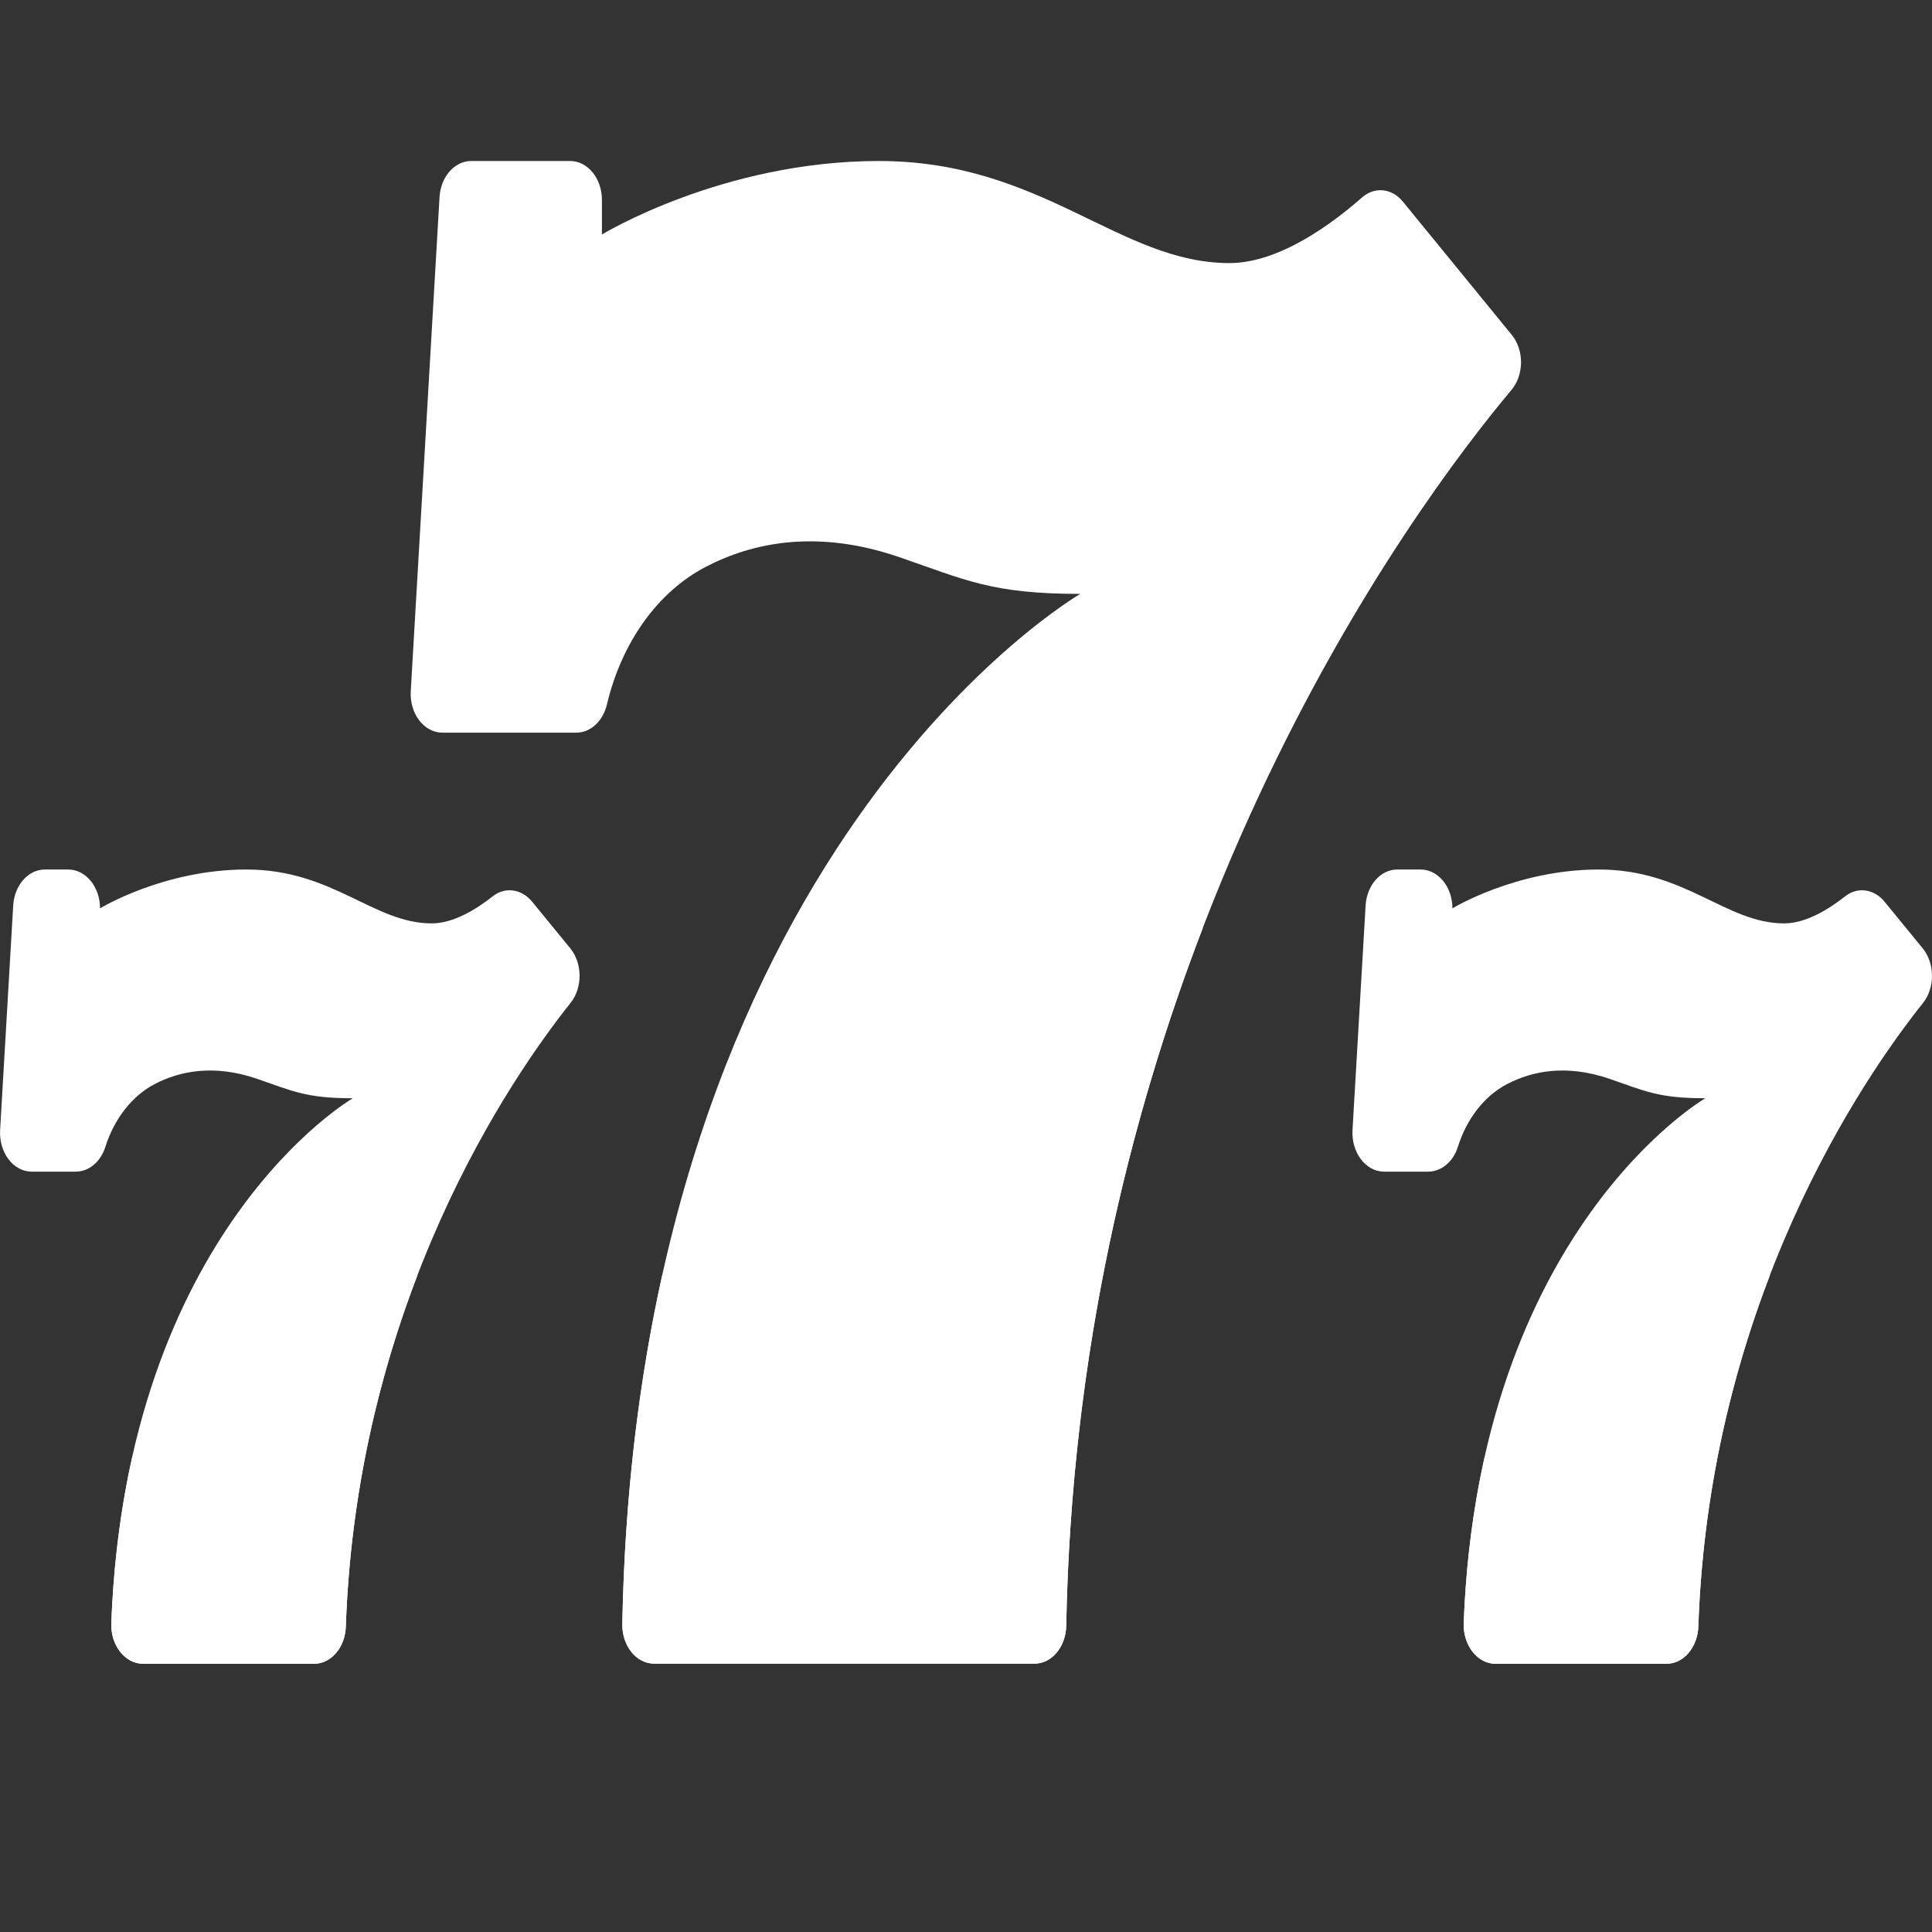
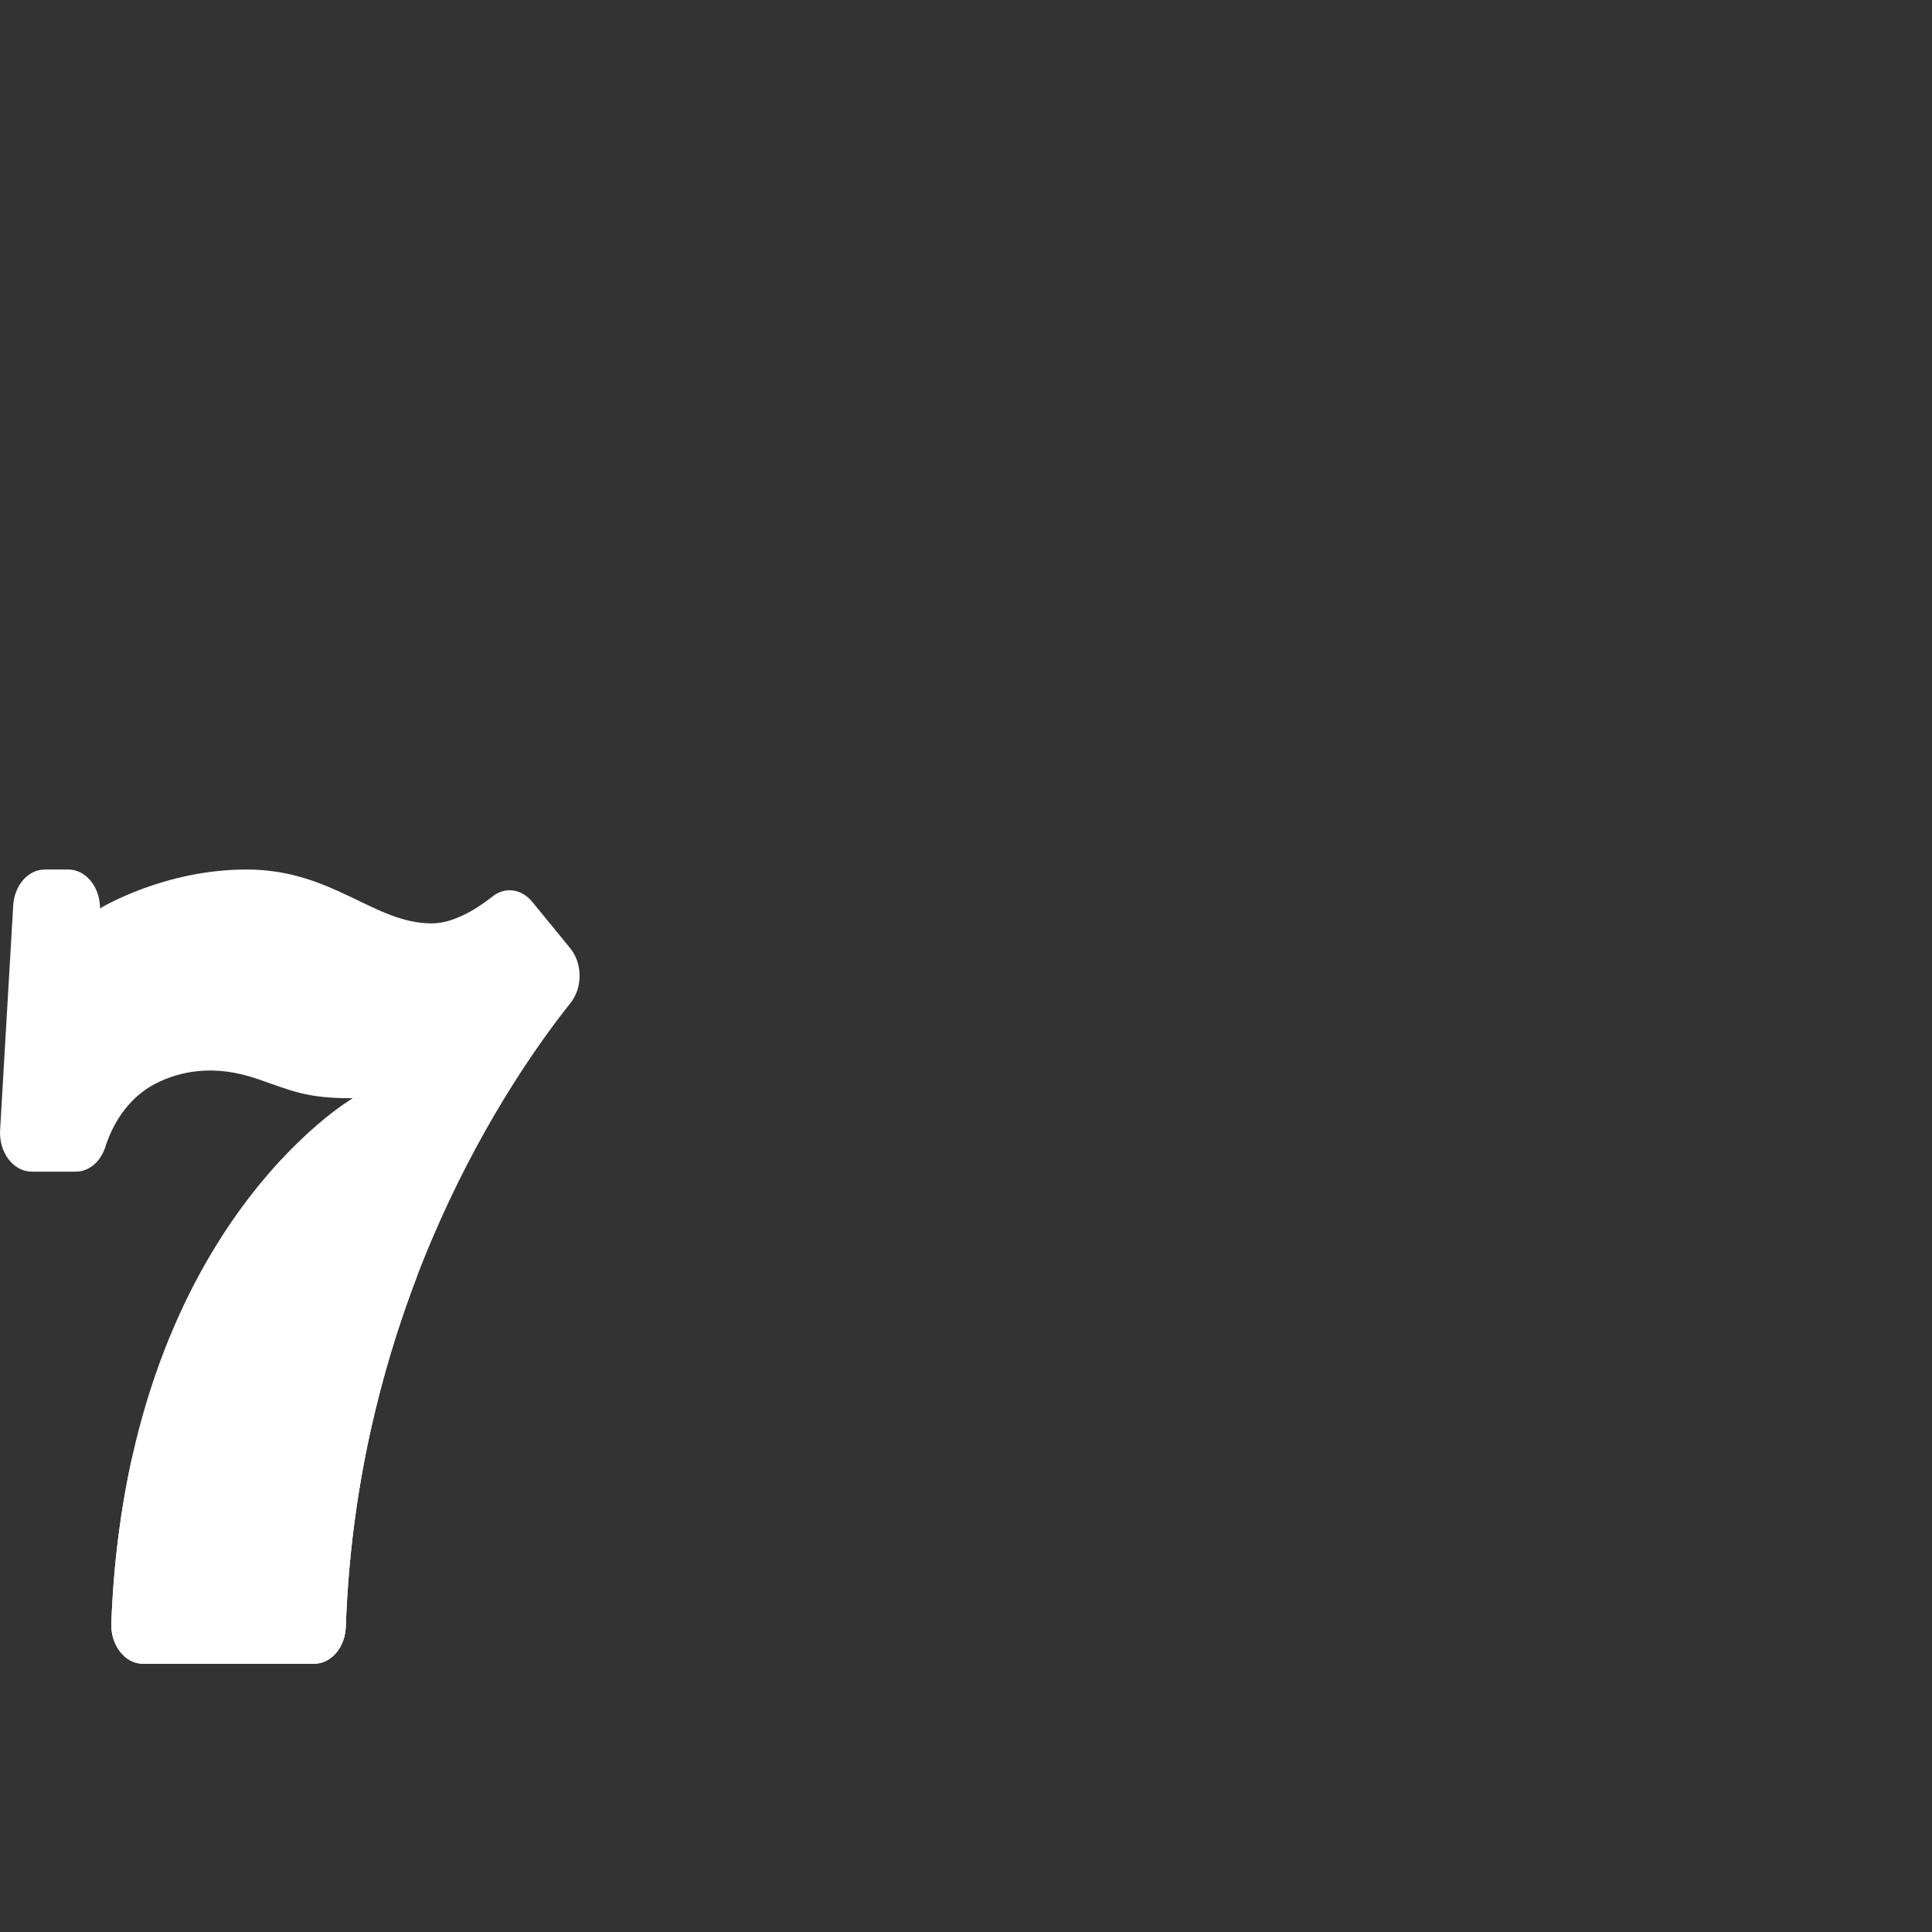
<svg xmlns="http://www.w3.org/2000/svg" width="18" height="18" viewBox="0 0 18 18" fill="none">
  <rect x="0" y="0" width="18" height="18" fill="#333333" stroke="none" />
  <g clip-path="url(#clip0_819_4882)">
-     <path d="M17.558 8.401C17.46 8.281 17.306 8.259 17.189 8.352C17.041 8.469 16.827 8.603 16.622 8.603C16.08 8.603 15.702 8.101 14.896 8.101C14.124 8.101 13.532 8.463 13.532 8.463C13.532 8.263 13.399 8.101 13.236 8.101H13.018C12.863 8.101 12.734 8.247 12.723 8.437L12.601 10.528C12.589 10.738 12.724 10.916 12.896 10.916H13.306C13.428 10.916 13.538 10.825 13.582 10.687C13.664 10.425 13.828 10.211 14.043 10.099C14.275 9.979 14.592 9.913 14.995 10.051C15.321 10.163 15.451 10.233 15.888 10.232C15.888 10.232 13.776 11.455 13.637 15.12C13.63 15.327 13.764 15.501 13.933 15.501H15.527C15.686 15.501 15.816 15.348 15.823 15.154C15.926 12.119 17.366 10.034 17.916 9.345C18.029 9.203 18.028 8.976 17.913 8.835L17.558 8.401Z" fill="white" />
-     <path d="M16.492 11.876C15.749 12.961 14.768 13.378 13.829 13.588C13.728 14.044 13.659 14.555 13.637 15.124C13.63 15.33 13.765 15.501 13.933 15.501H15.527C15.685 15.501 15.816 15.348 15.823 15.155C15.866 13.885 16.143 12.781 16.492 11.876Z" fill="white" />
    <path d="M4.958 8.401C4.859 8.281 4.706 8.259 4.589 8.352C4.441 8.469 4.226 8.603 4.022 8.603C3.48 8.603 3.102 8.101 2.296 8.101C1.523 8.101 0.932 8.463 0.932 8.463C0.932 8.263 0.799 8.101 0.636 8.101H0.418C0.263 8.101 0.134 8.247 0.123 8.437L0.001 10.528C-0.011 10.738 0.124 10.916 0.296 10.916H0.706C0.828 10.916 0.937 10.825 0.981 10.687C1.064 10.425 1.228 10.211 1.443 10.099C1.674 9.979 1.992 9.913 2.395 10.051C2.721 10.163 2.851 10.233 3.287 10.232C3.287 10.232 1.176 11.455 1.037 15.12C1.03 15.327 1.164 15.501 1.333 15.501H2.927C3.085 15.501 3.216 15.348 3.222 15.154C3.326 12.119 4.766 10.034 5.315 9.345C5.429 9.203 5.428 8.976 5.313 8.835L4.958 8.401Z" fill="white" />
    <path d="M3.891 11.876C3.149 12.961 2.168 13.378 1.229 13.588C1.128 14.044 1.059 14.555 1.037 15.124C1.029 15.33 1.165 15.501 1.333 15.501H2.927C3.085 15.501 3.216 15.348 3.222 15.155C3.266 13.885 3.543 12.781 3.891 11.876Z" fill="white" />
-     <path d="M13.07 1.878C12.967 1.752 12.806 1.737 12.688 1.841C12.42 2.077 11.923 2.451 11.455 2.451C10.428 2.451 9.713 1.5 8.189 1.5C6.728 1.5 5.608 2.185 5.608 2.185V1.862C5.608 1.662 5.475 1.5 5.312 1.5H4.391C4.235 1.5 4.106 1.647 4.095 1.836L3.827 6.438C3.814 6.648 3.95 6.826 4.122 6.826H5.37C5.503 6.826 5.618 6.718 5.655 6.562C5.79 5.992 6.123 5.516 6.576 5.281C7.013 5.053 7.614 4.929 8.376 5.19C8.993 5.402 9.24 5.534 10.065 5.533C10.065 5.533 5.935 7.924 5.798 15.131C5.794 15.334 5.928 15.5 6.094 15.5H9.639C9.8 15.5 9.931 15.342 9.934 15.145C10.05 8.862 13.213 4.668 14.082 3.633C14.2 3.492 14.201 3.261 14.084 3.119L13.07 1.878Z" fill="white" />
-     <path d="M11.208 8.641C9.803 10.694 7.946 11.482 6.17 11.88C5.959 12.833 5.821 13.912 5.798 15.127C5.794 15.331 5.927 15.499 6.094 15.499H9.639C9.8 15.499 9.931 15.341 9.934 15.144C9.981 12.614 10.522 10.423 11.208 8.641Z" fill="white" />
  </g>
  <defs>
    <clipPath id="clip0_819_4882">
      <rect width="18" height="18" fill="white" />
    </clipPath>
  </defs>
</svg>